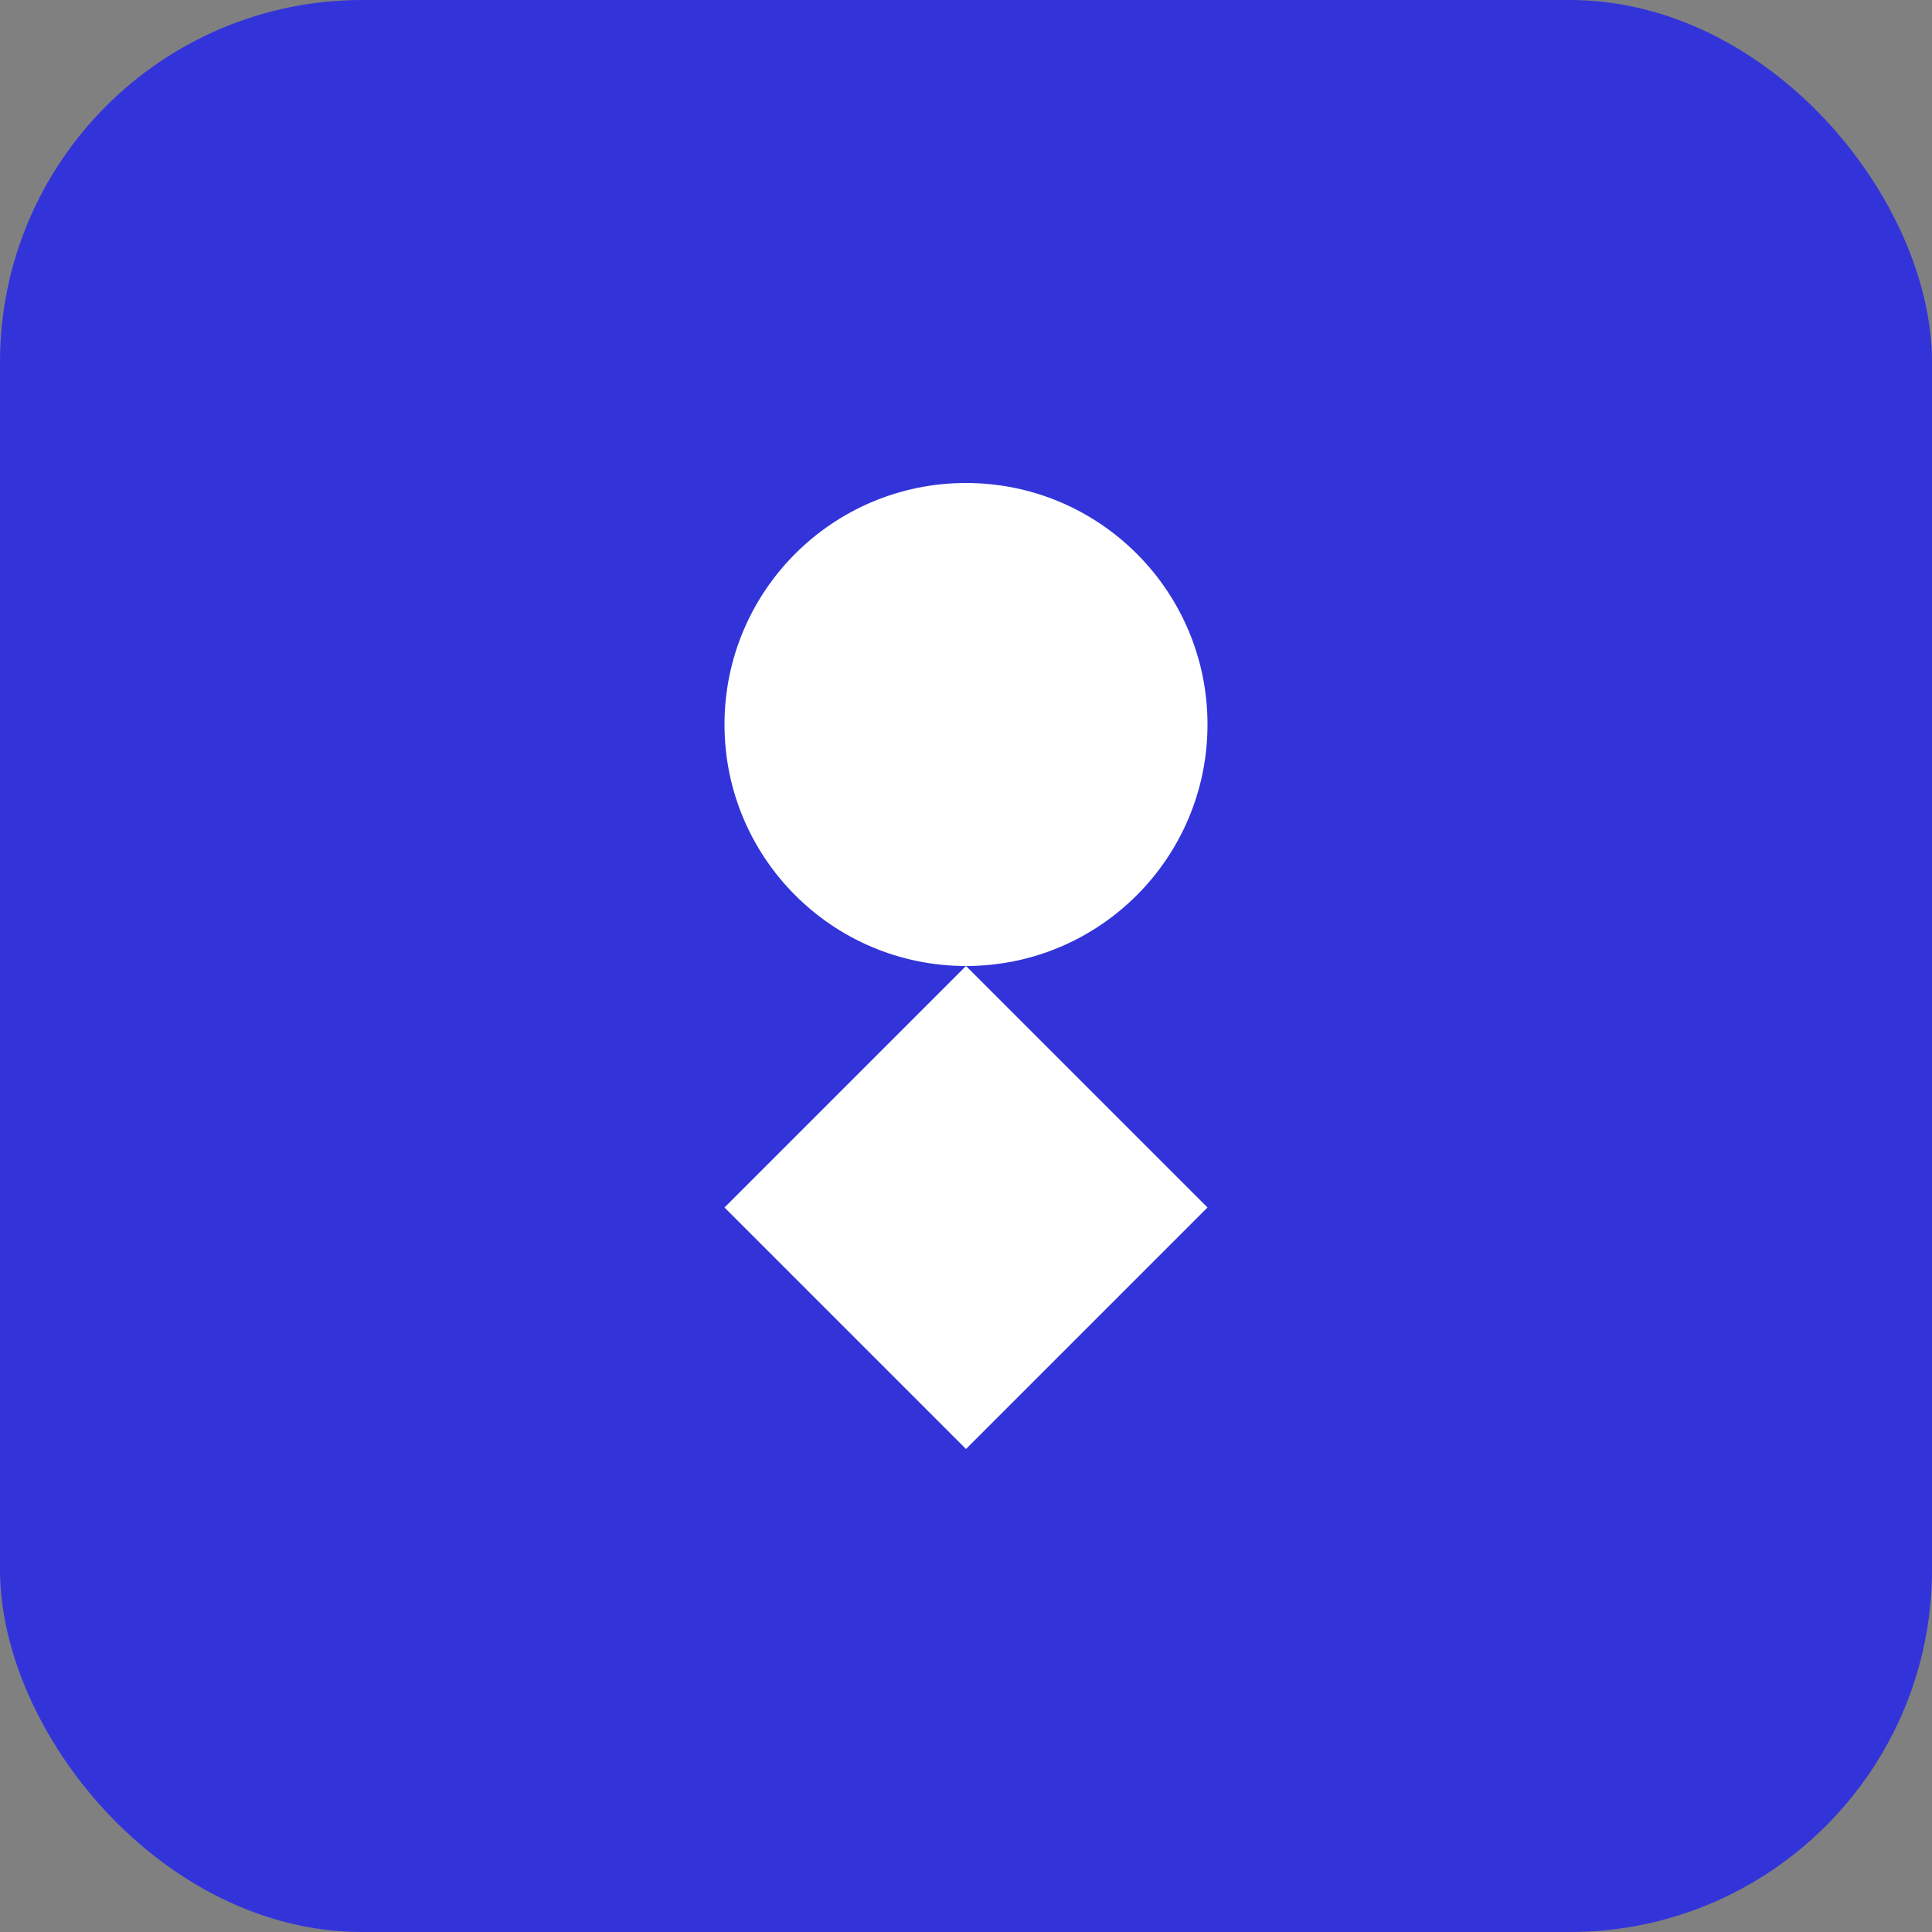
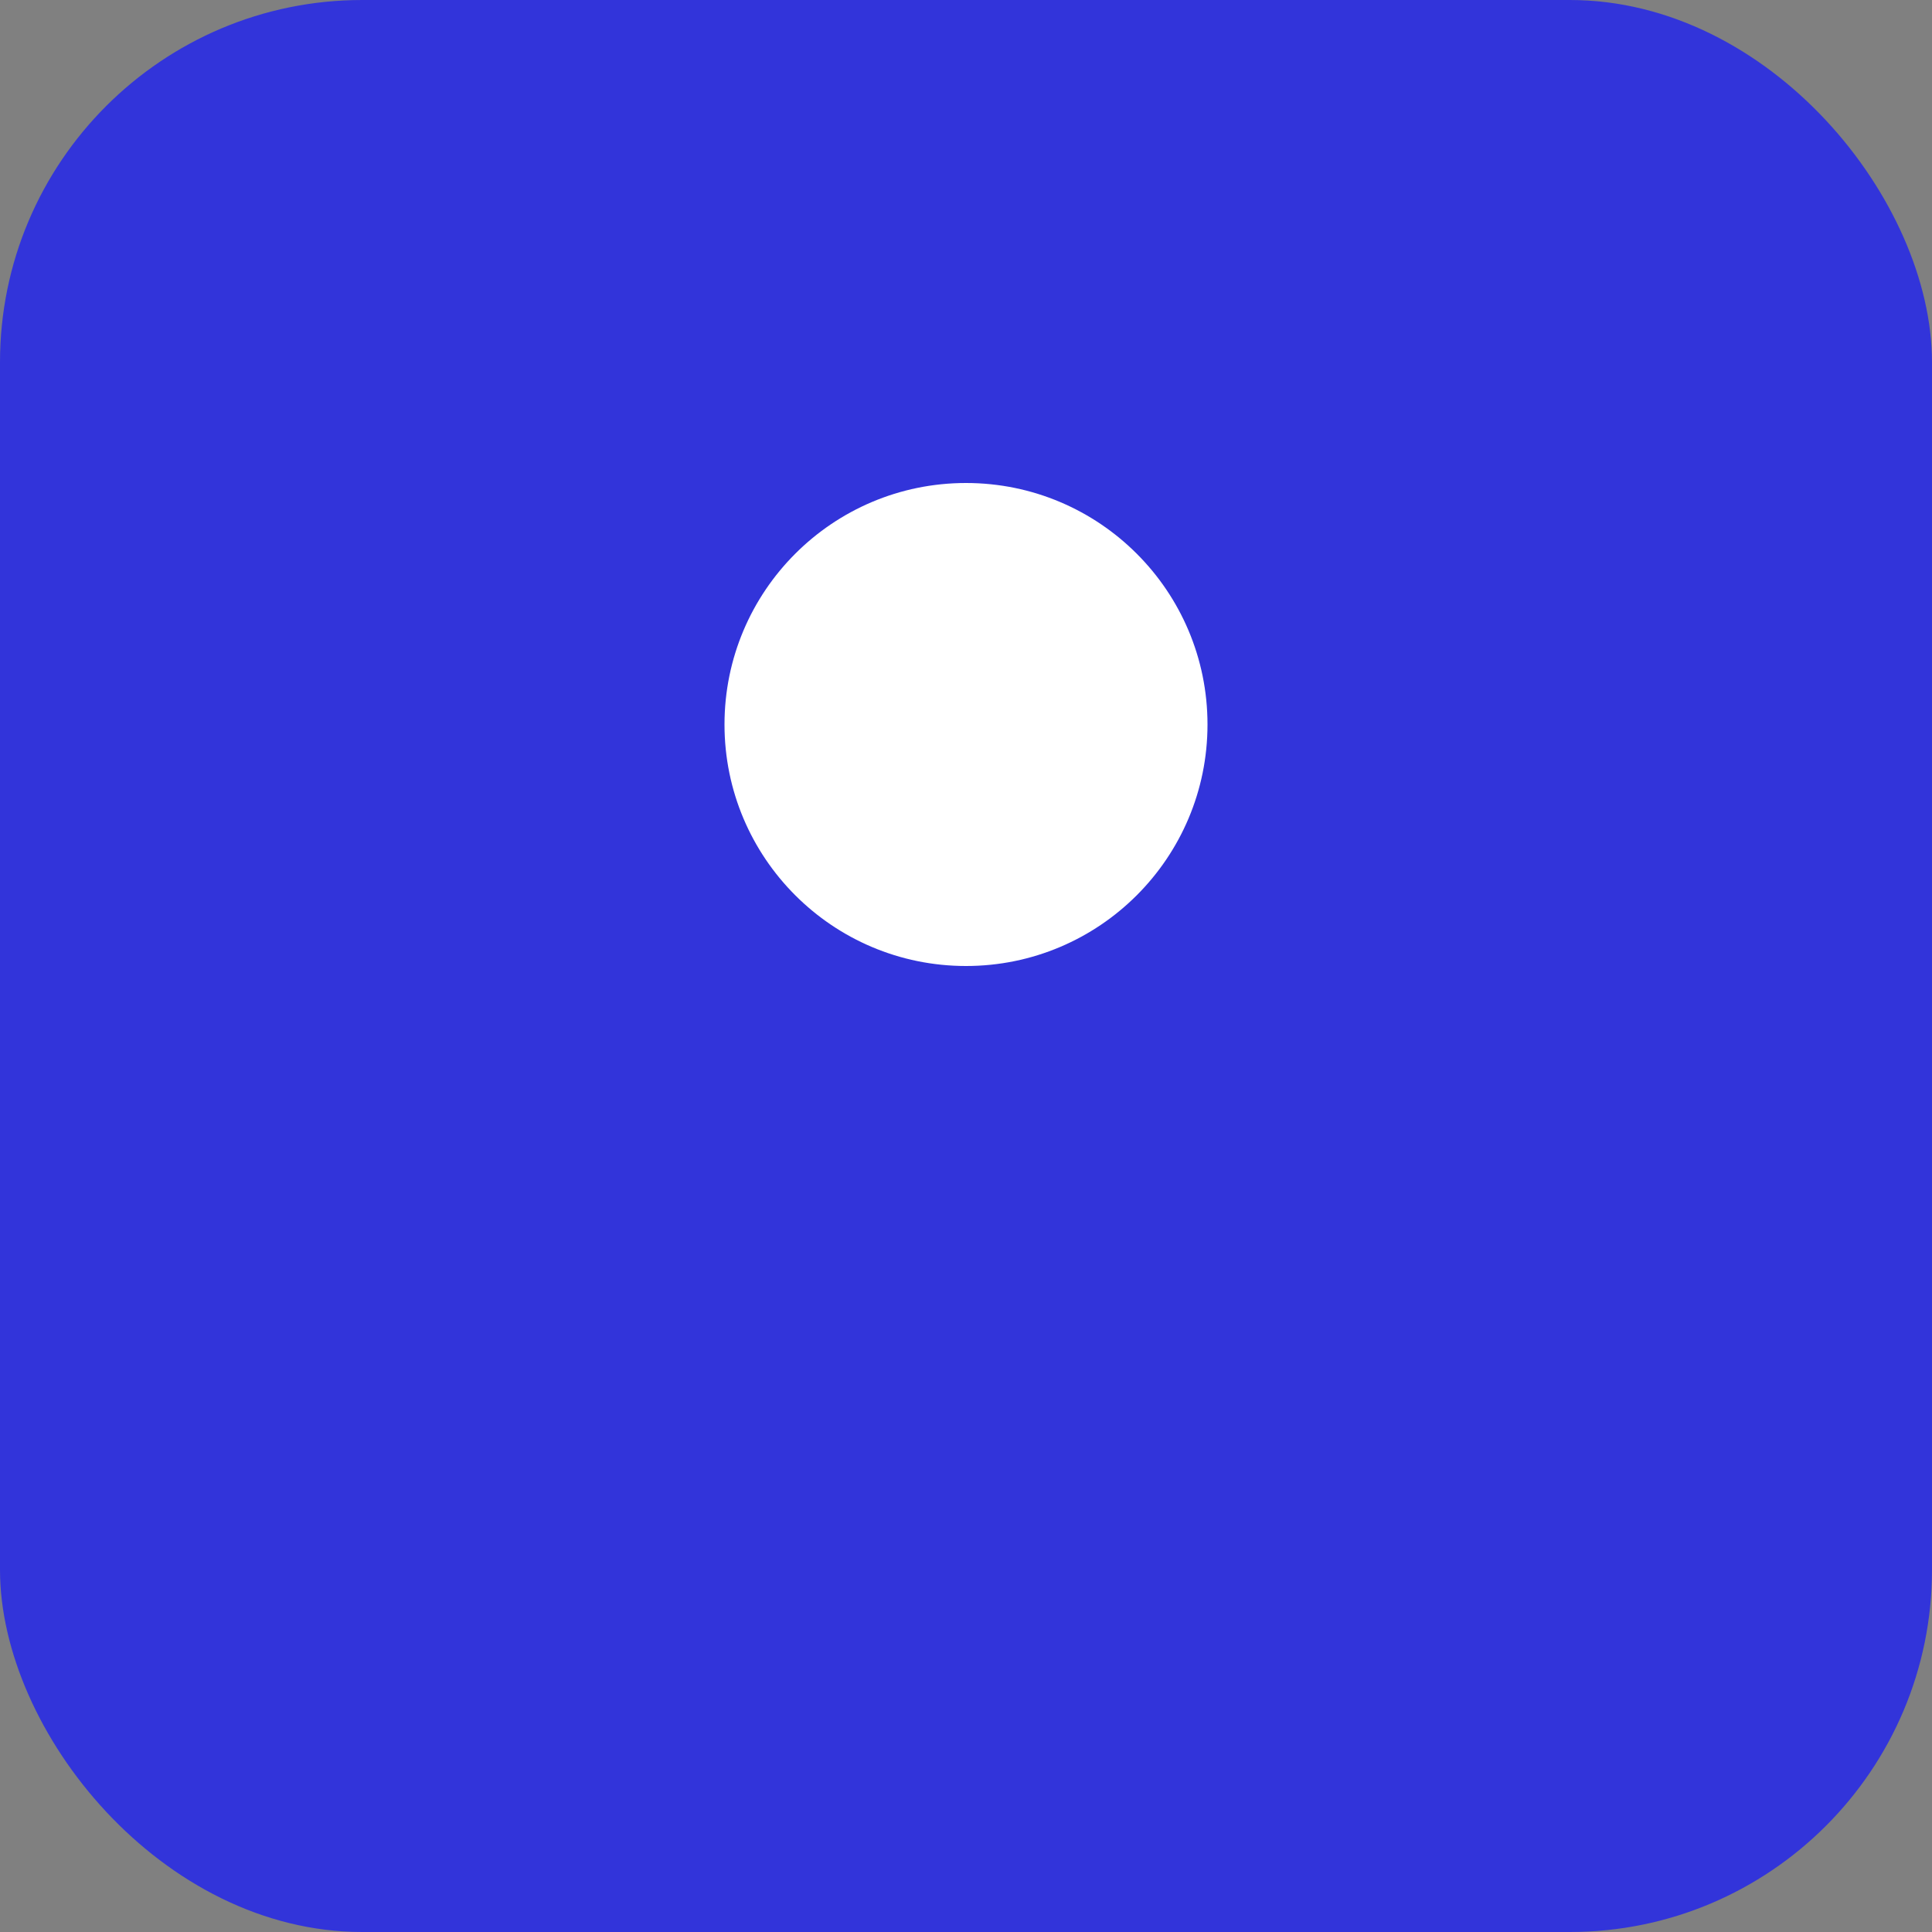
<svg xmlns="http://www.w3.org/2000/svg" width="32" height="32" viewBox="0 0 32 32" fill="none">
  <rect x="0" y="0" width="32" height="32" fill="#808080" stroke="none" />
  <rect width="32" height="32" rx="6" fill="#3234DA" />
  <circle cx="16" cy="12" r="4" fill="white" />
-   <path d="M12 20 L16 16 L20 20 L16 24 Z" fill="white" />
</svg>